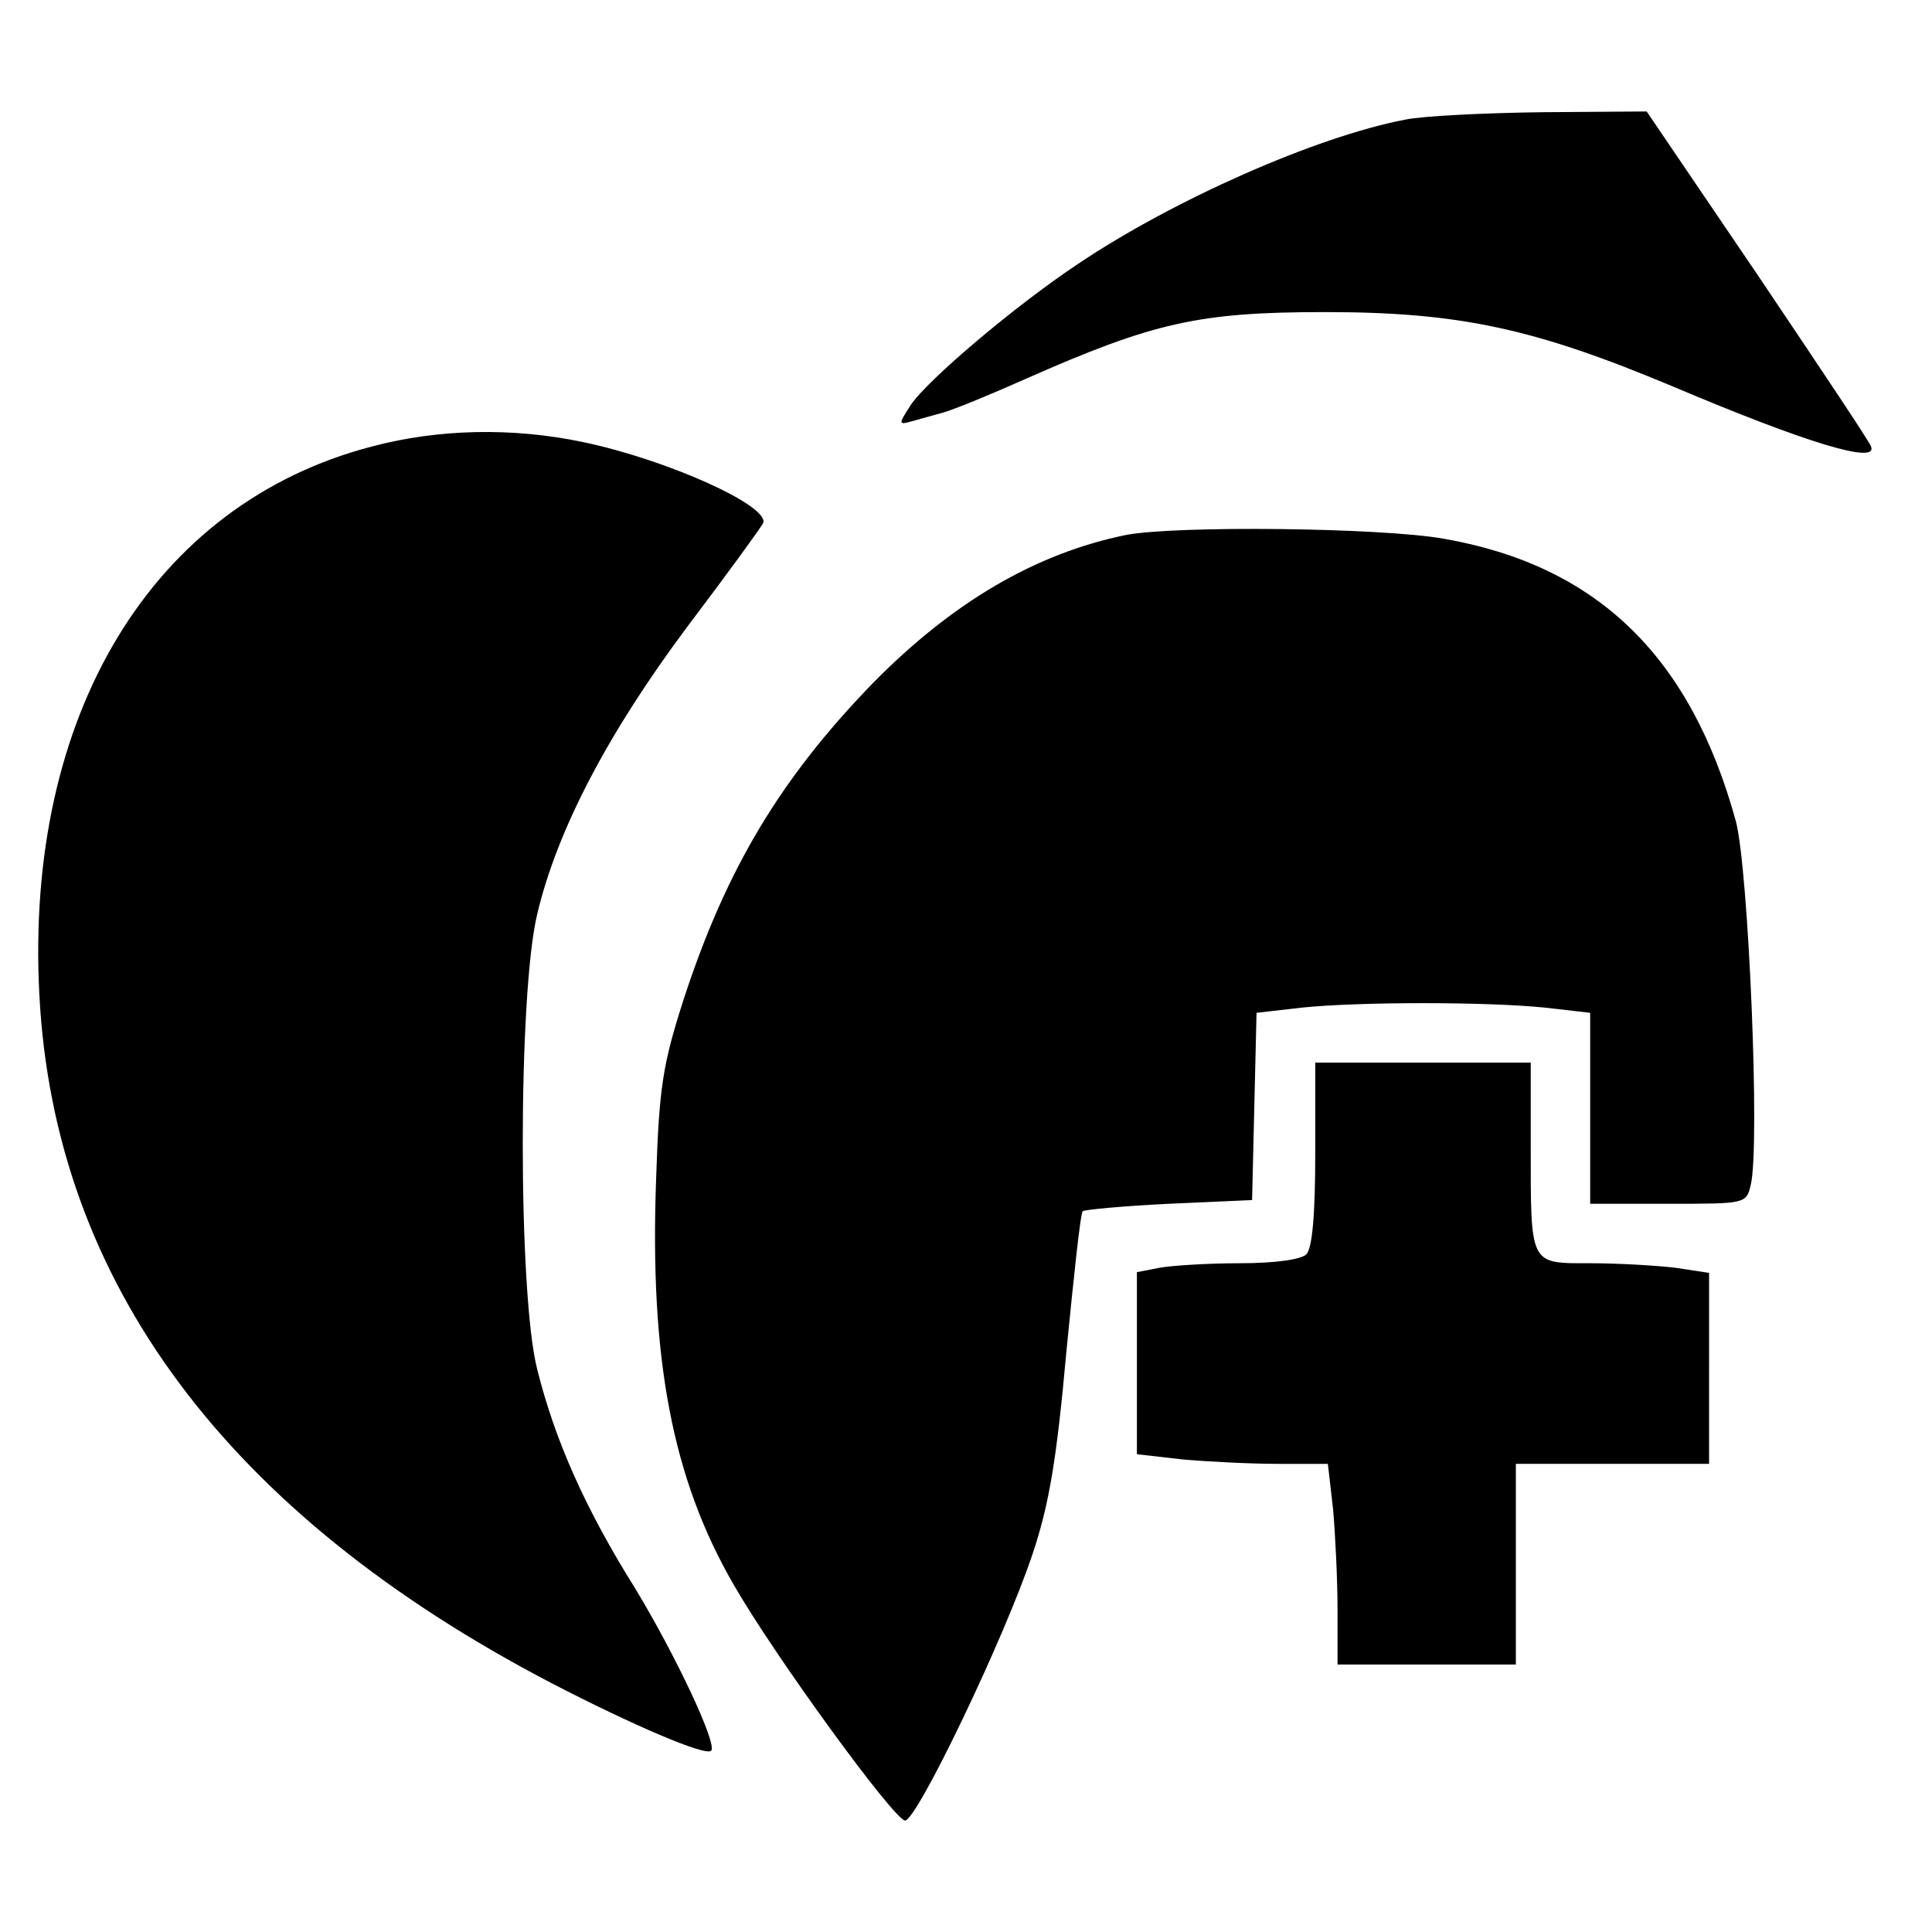
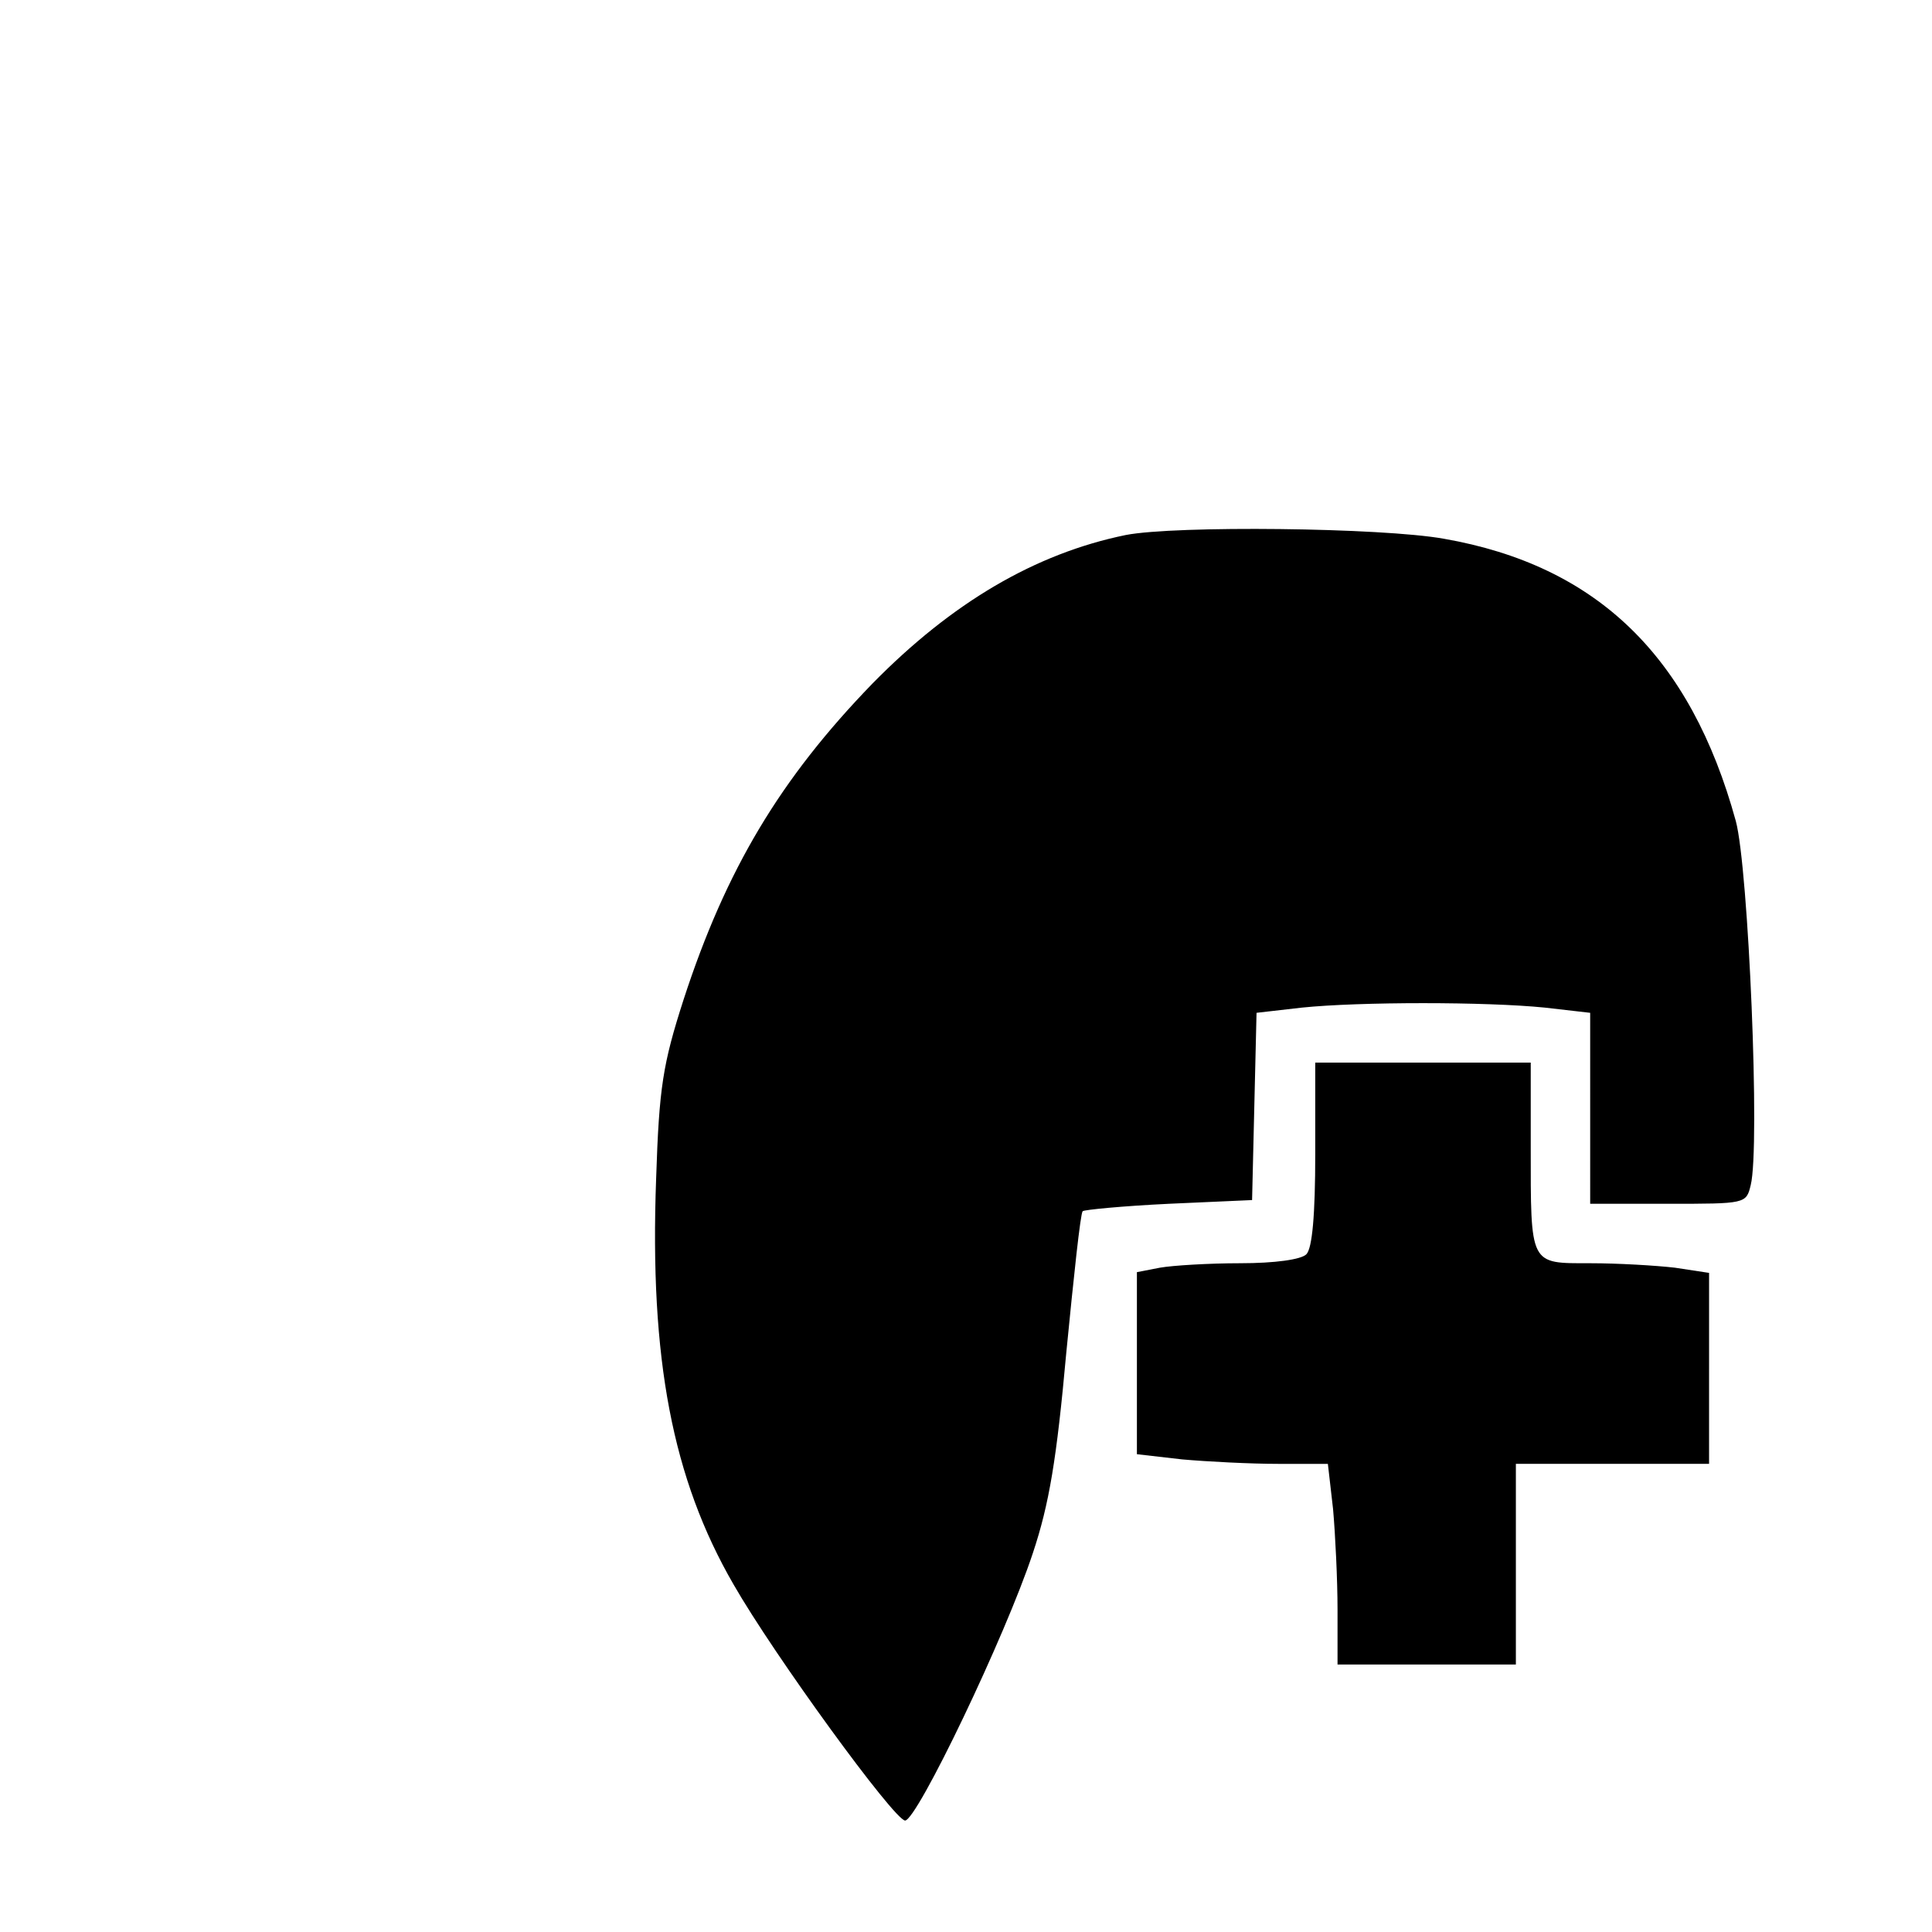
<svg xmlns="http://www.w3.org/2000/svg" version="1" width="346.667" height="346.667" viewBox="0 0 260 260">
-   <path d="M189.1 16.1c-12 2.3-31.2 10.8-44 19.4-8.3 5.5-20.4 15.7-22.6 19.1-1.6 2.5-1.6 2.6.2 2.1 1-.3 2.9-.8 4.3-1.2 1.4-.4 6.3-2.4 11-4.5 17.2-7.6 23.3-9 40.3-9 18.1 0 28.2 2.2 46.8 10 18.2 7.7 27.6 10.5 26.7 8.1-.1-.5-7-10.8-15.2-23l-15-22.1-14 .1c-7.8.1-16.1.5-18.5 1zM50 60.1C20.5 67.8 3.3 96.2 5.3 133.9c2 38.6 25.2 69.8 68.9 92.6 10.8 5.6 20.8 9.9 21.5 9.1.9-.8-4.8-12.9-10.2-21.8-6.7-10.7-10.8-19.9-13.2-29.5-2.6-10.1-2.6-50.6 0-61.3 2.7-11.4 9.6-24.5 20.3-38.8 5.3-7 9.8-13.2 10.1-13.8.9-2.3-12.8-8.5-24.2-10.9-9.5-2-19.5-1.8-28.5.6z" />
  <path d="M151.5 72c-12.2 2.5-23.4 9.1-34.1 20-12.4 12.8-19.7 25-25.4 42.5-2.8 8.7-3.3 11.8-3.7 24.1-.9 24.3 2.2 40.4 10.4 54.6 5.5 9.6 21.6 31.7 23.1 31.8 1.6 0 13.5-24.8 17.2-36 2.2-6.6 3.2-12.6 4.5-27 1-10.2 1.9-18.7 2.2-19 .2-.2 5.4-.7 11.6-1l11.2-.5.3-12.6.3-12.6 6.1-.7c7.8-.8 24.8-.8 32.7 0l6.1.7V162h10.5c10.4 0 10.5 0 11.1-2.5 1.3-5.1-.3-42.7-2-49-6.1-22.2-18.7-34.4-39.3-38-8.4-1.5-36.1-1.8-42.8-.5z" />
  <path d="M177 155.3c0 8.2-.4 12.7-1.2 13.5-.7.7-4.2 1.2-8.9 1.2-4.2 0-9.1.3-10.8.6l-3.1.6v24.5l6.1.7c3.4.3 9.2.6 12.9.6h6.7l.7 6.1c.3 3.4.6 9.5.6 13.5v7.4h24v-27h26V171.3l-4.6-.7c-2.6-.3-7.7-.6-11.4-.6-8.2 0-8 .4-8-15.8V143h-29v12.3z" />
</svg>